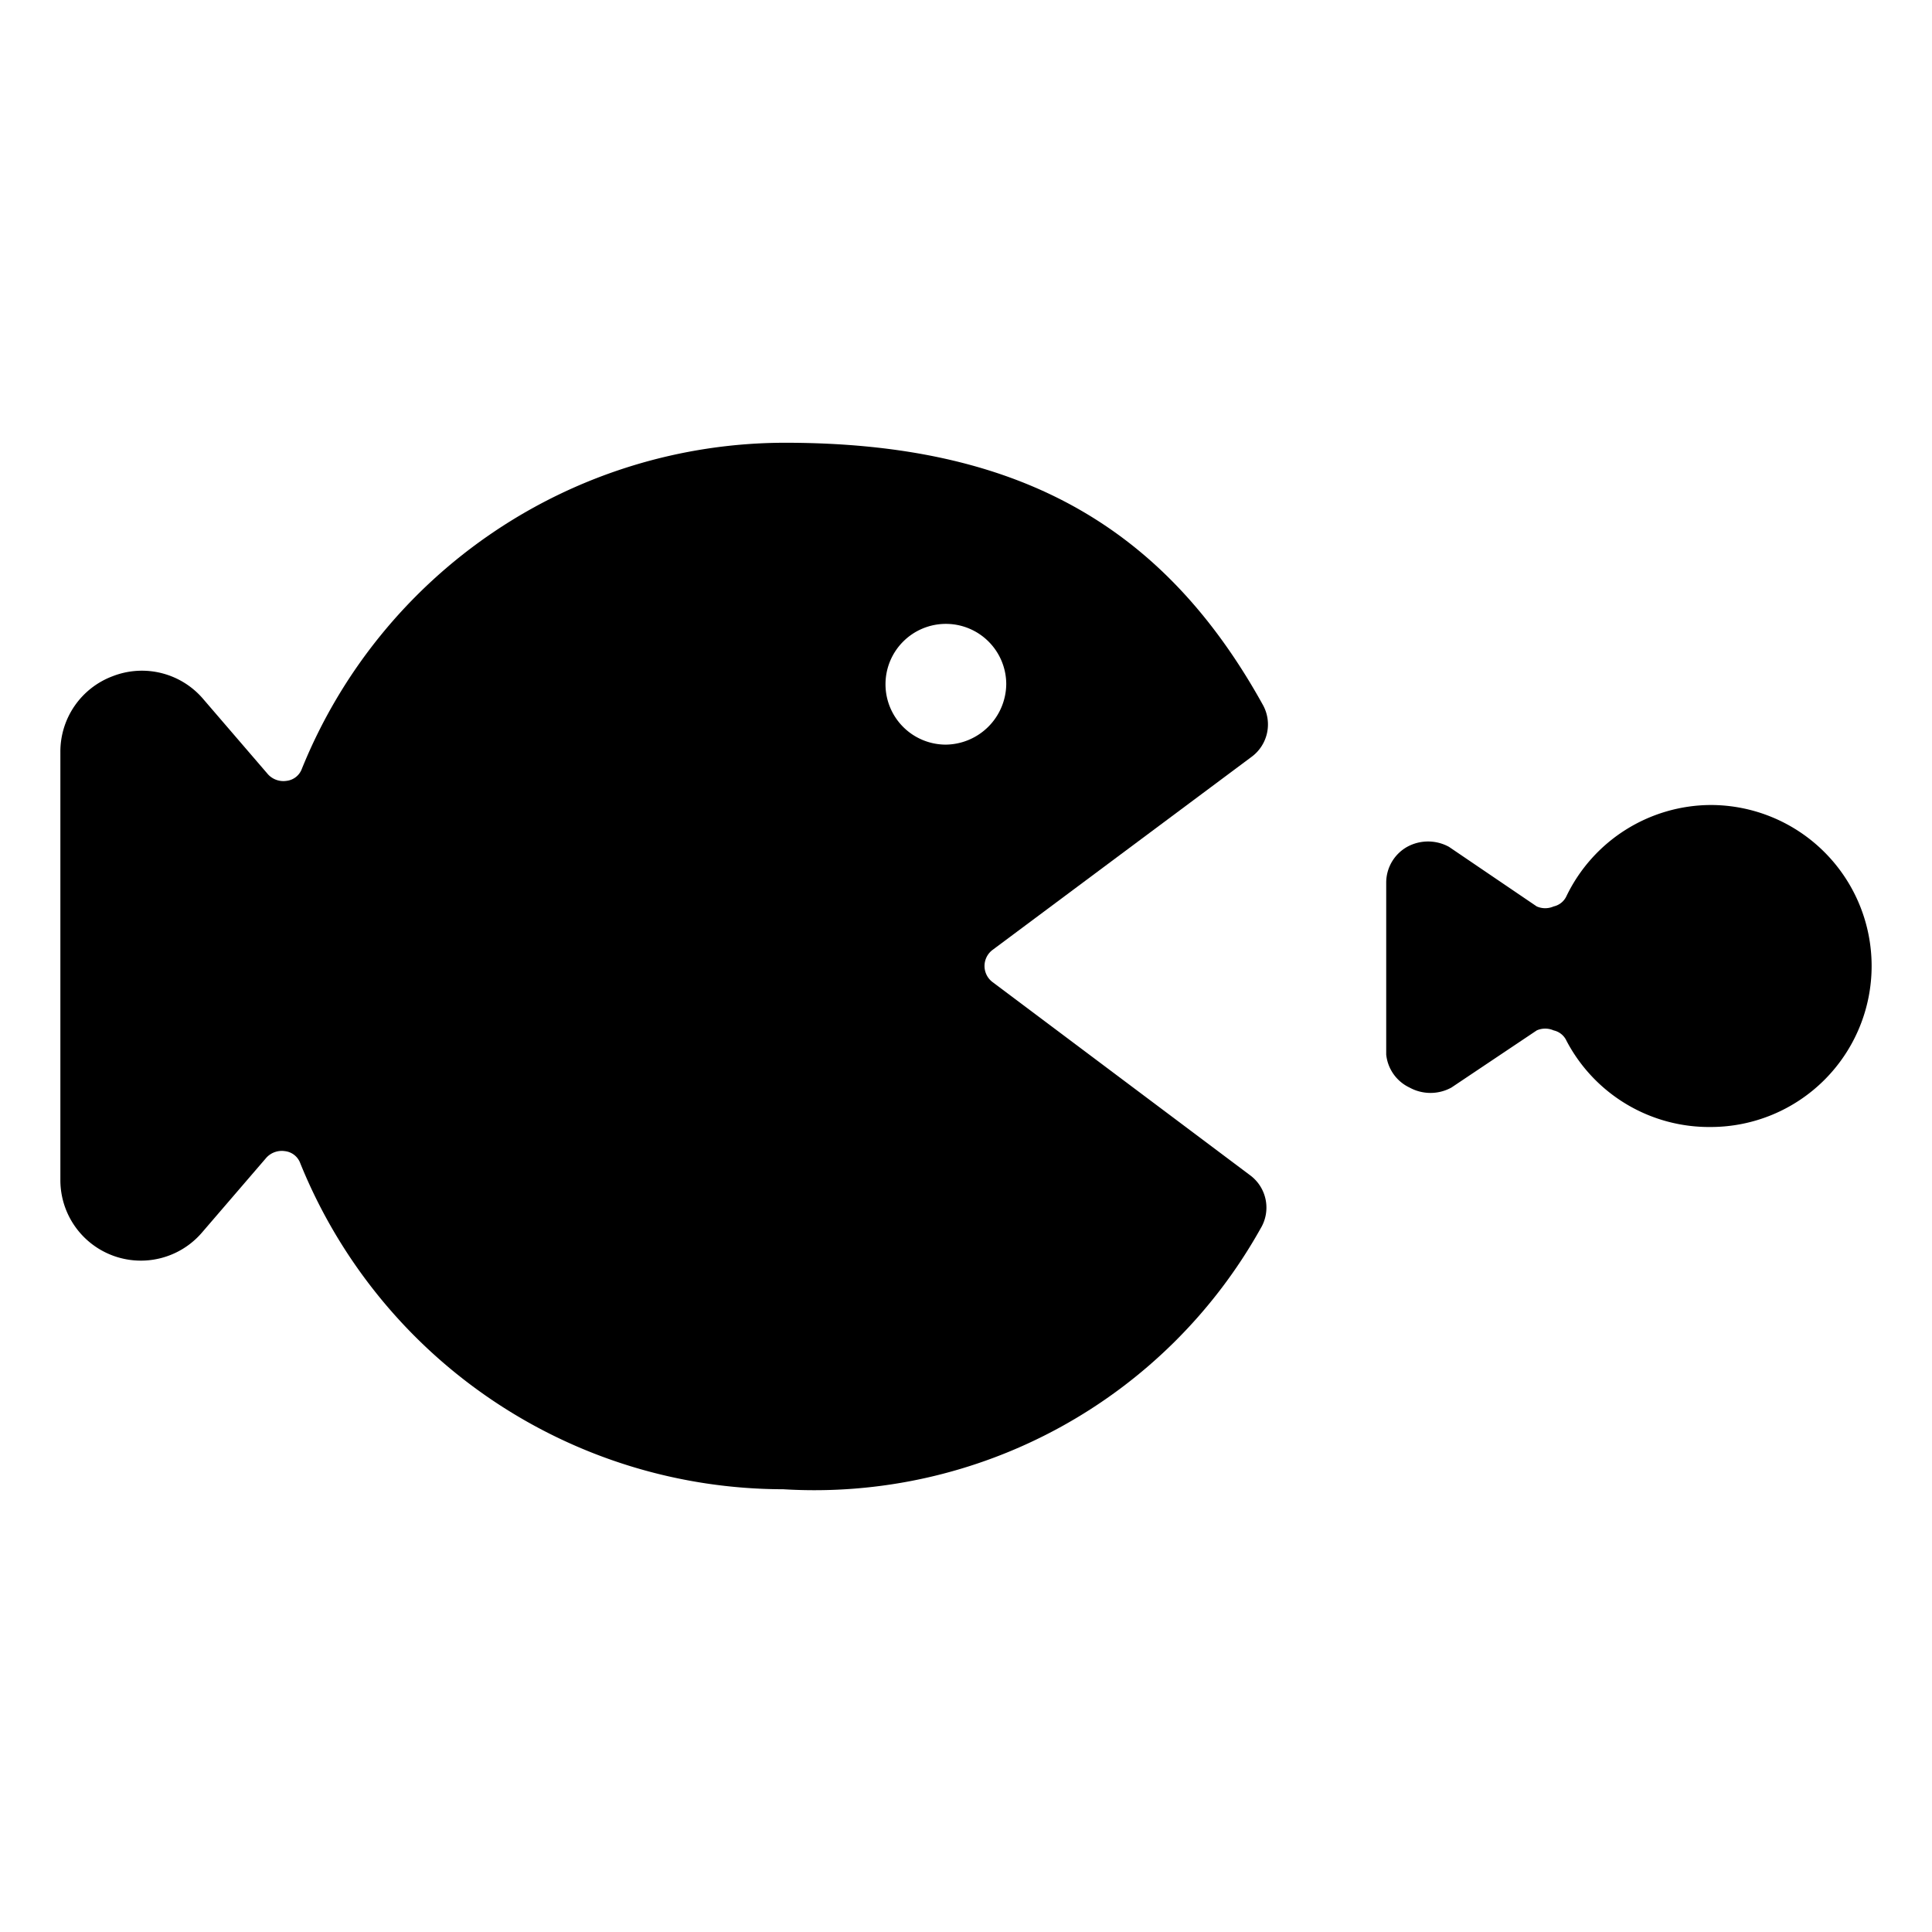
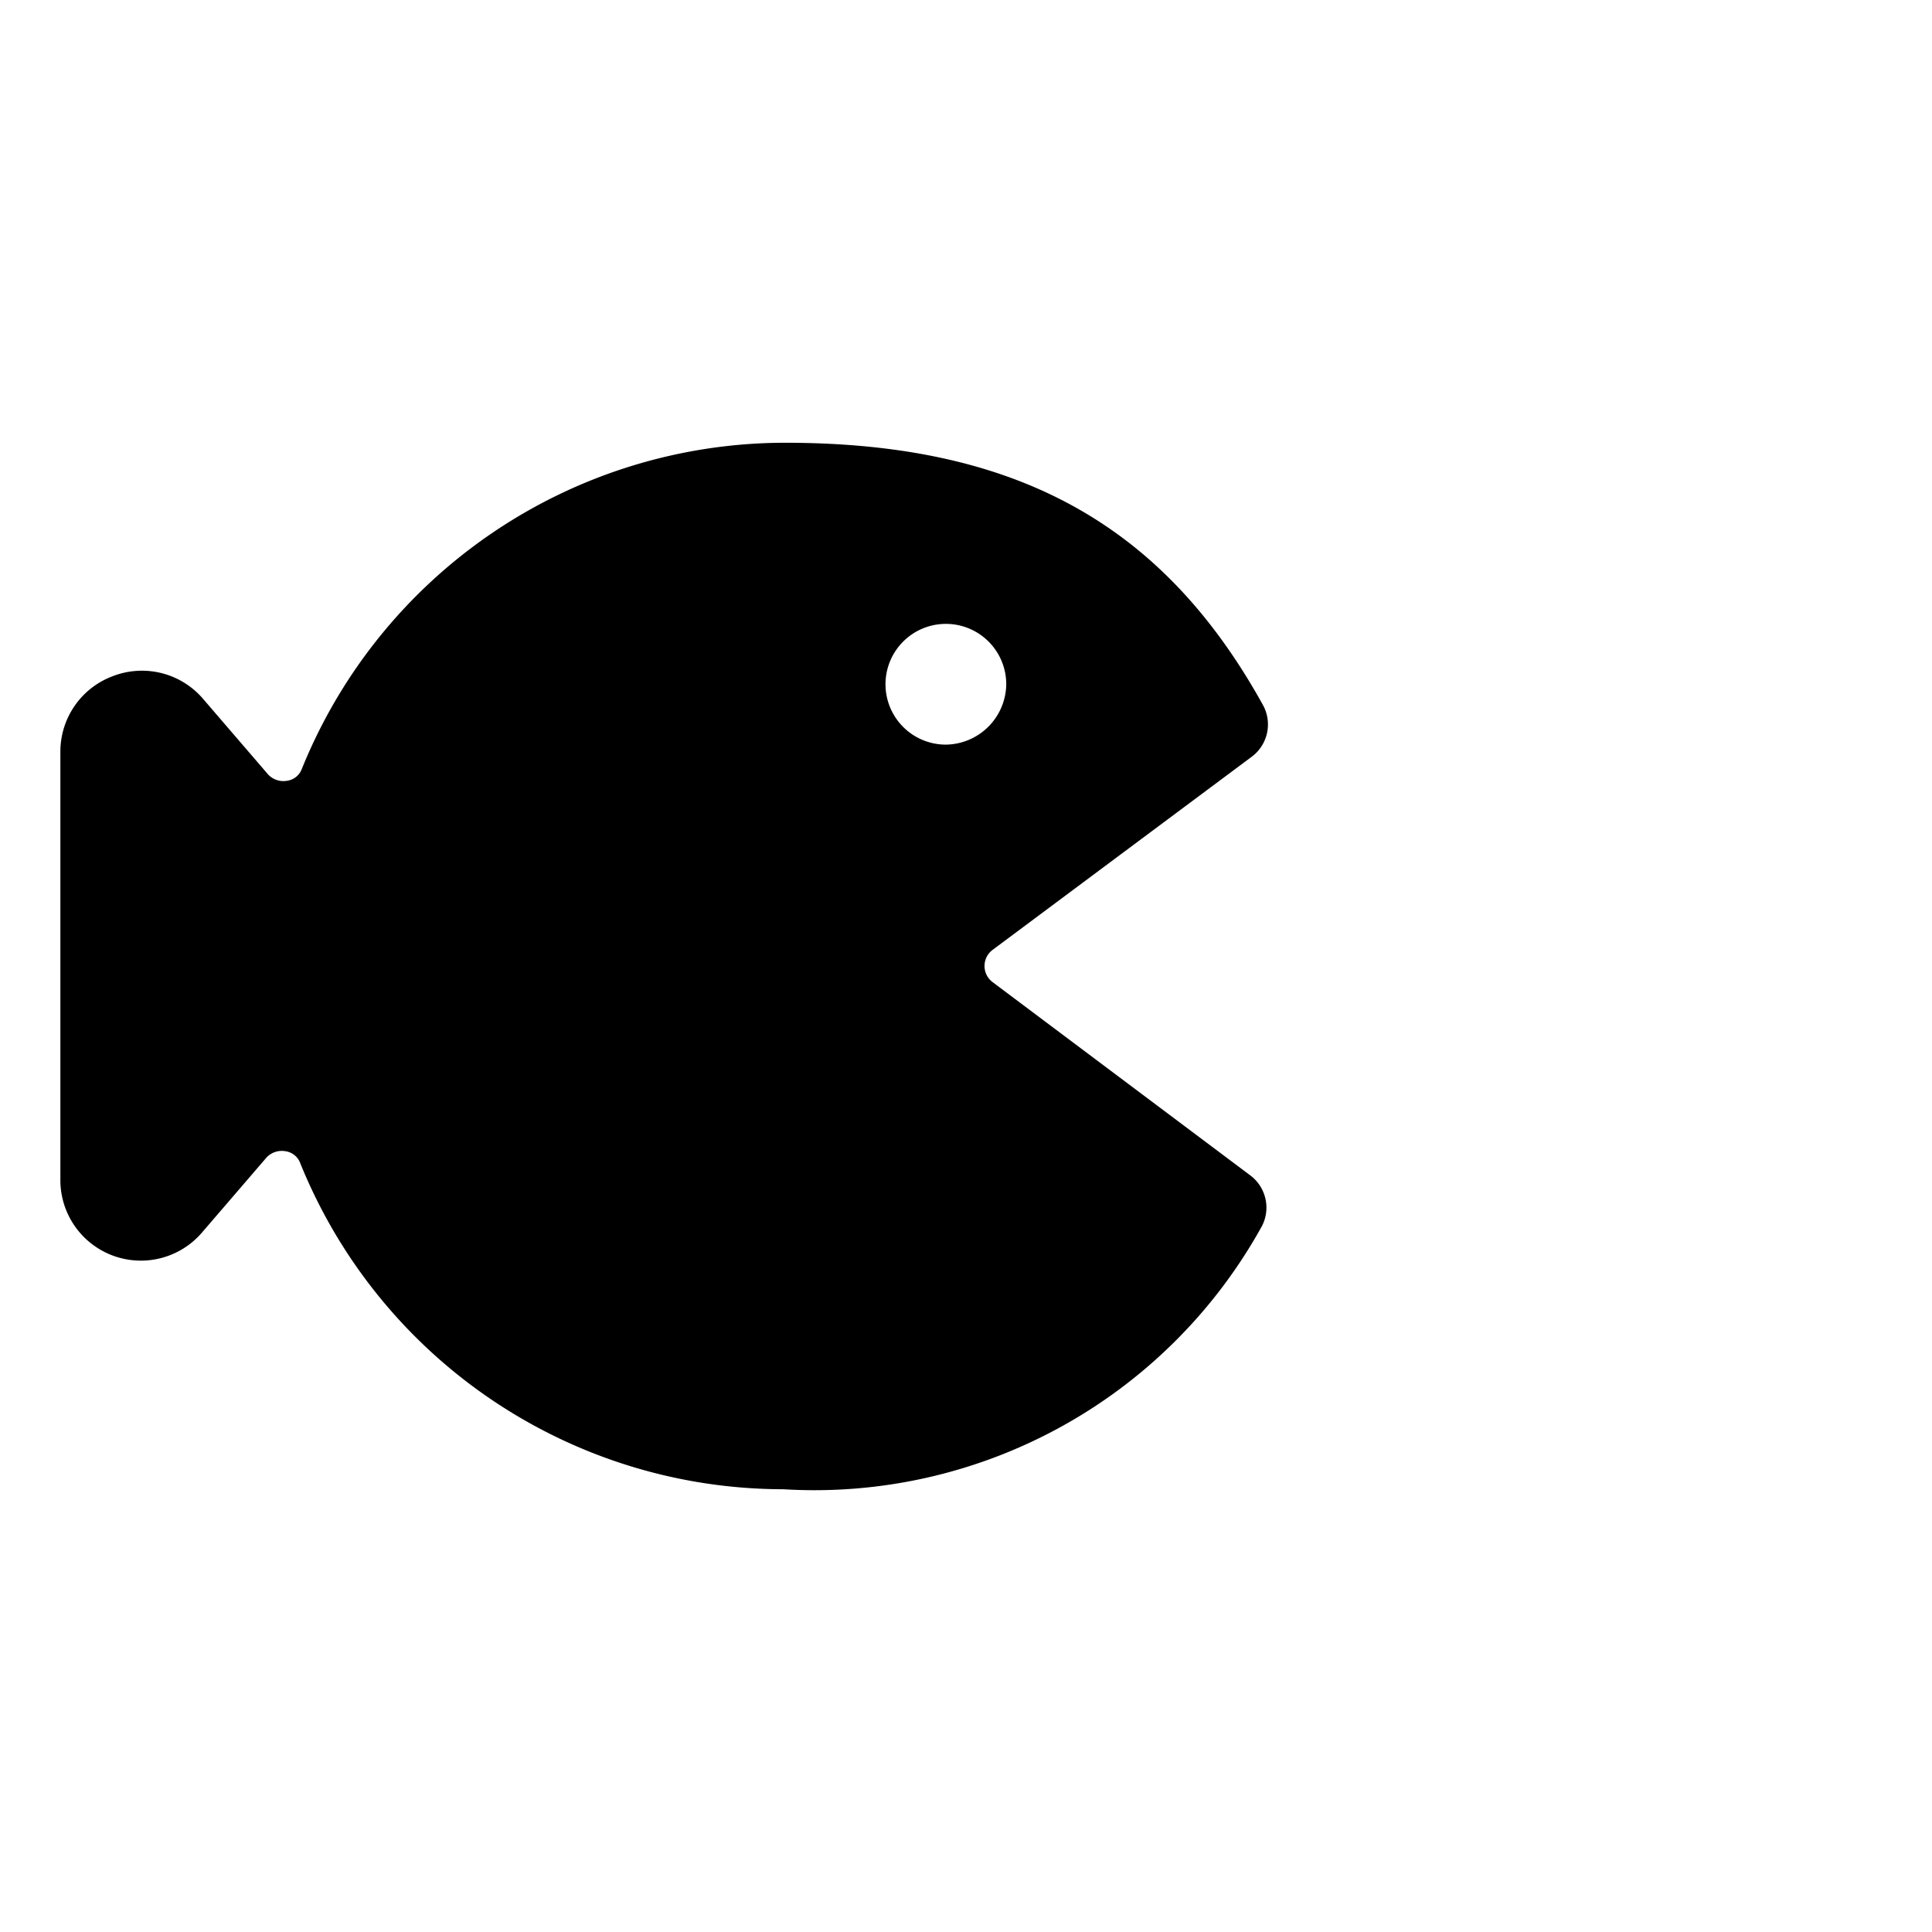
<svg xmlns="http://www.w3.org/2000/svg" viewBox="0 0 24 24">
  <g>
    <path d="M15.55 9.4a0.5 0.5 0 0 0 0.14 -0.64C14.44 6.5 12.61 5.5 9.75 5.5a6.48 6.48 0 0 0 -6 4.05 0.23 0.23 0 0 1 -0.19 0.15 0.26 0.26 0 0 1 -0.23 -0.08l-0.8 -0.93A1 1 0 0 0 1.4 8.4a1 1 0 0 0 -0.65 0.94v5.32a1 1 0 0 0 1.76 0.65l0.8 -0.93a0.26 0.26 0 0 1 0.23 -0.08 0.23 0.23 0 0 1 0.19 0.15 6.48 6.48 0 0 0 6 4.05 6.35 6.35 0 0 0 5.93 -3.24 0.5 0.5 0 0 0 -0.13 -0.66l-3.2 -2.4a0.25 0.25 0 0 1 0 -0.4Zm-3.8 -0.15a0.75 0.75 0 1 1 0.75 -0.75 0.76 0.76 0 0 1 -0.75 0.75Z" fill="#000000" stroke-width="1" />
-     <path d="M17.51 13.51a0.54 0.54 0 0 0 0.52 0l1.06 -0.71a0.26 0.26 0 0 1 0.21 0 0.23 0.23 0 0 1 0.16 0.13A2 2 0 0 0 21.25 14a2 2 0 0 0 0 -4 2 2 0 0 0 -1.79 1.13 0.23 0.23 0 0 1 -0.16 0.13 0.26 0.26 0 0 1 -0.21 0L18 10.52a0.54 0.54 0 0 0 -0.52 0 0.51 0.51 0 0 0 -0.26 0.44v2.14a0.51 0.51 0 0 0 0.29 0.41Z" fill="#000000" stroke-width="1" />
  </g>
</svg>